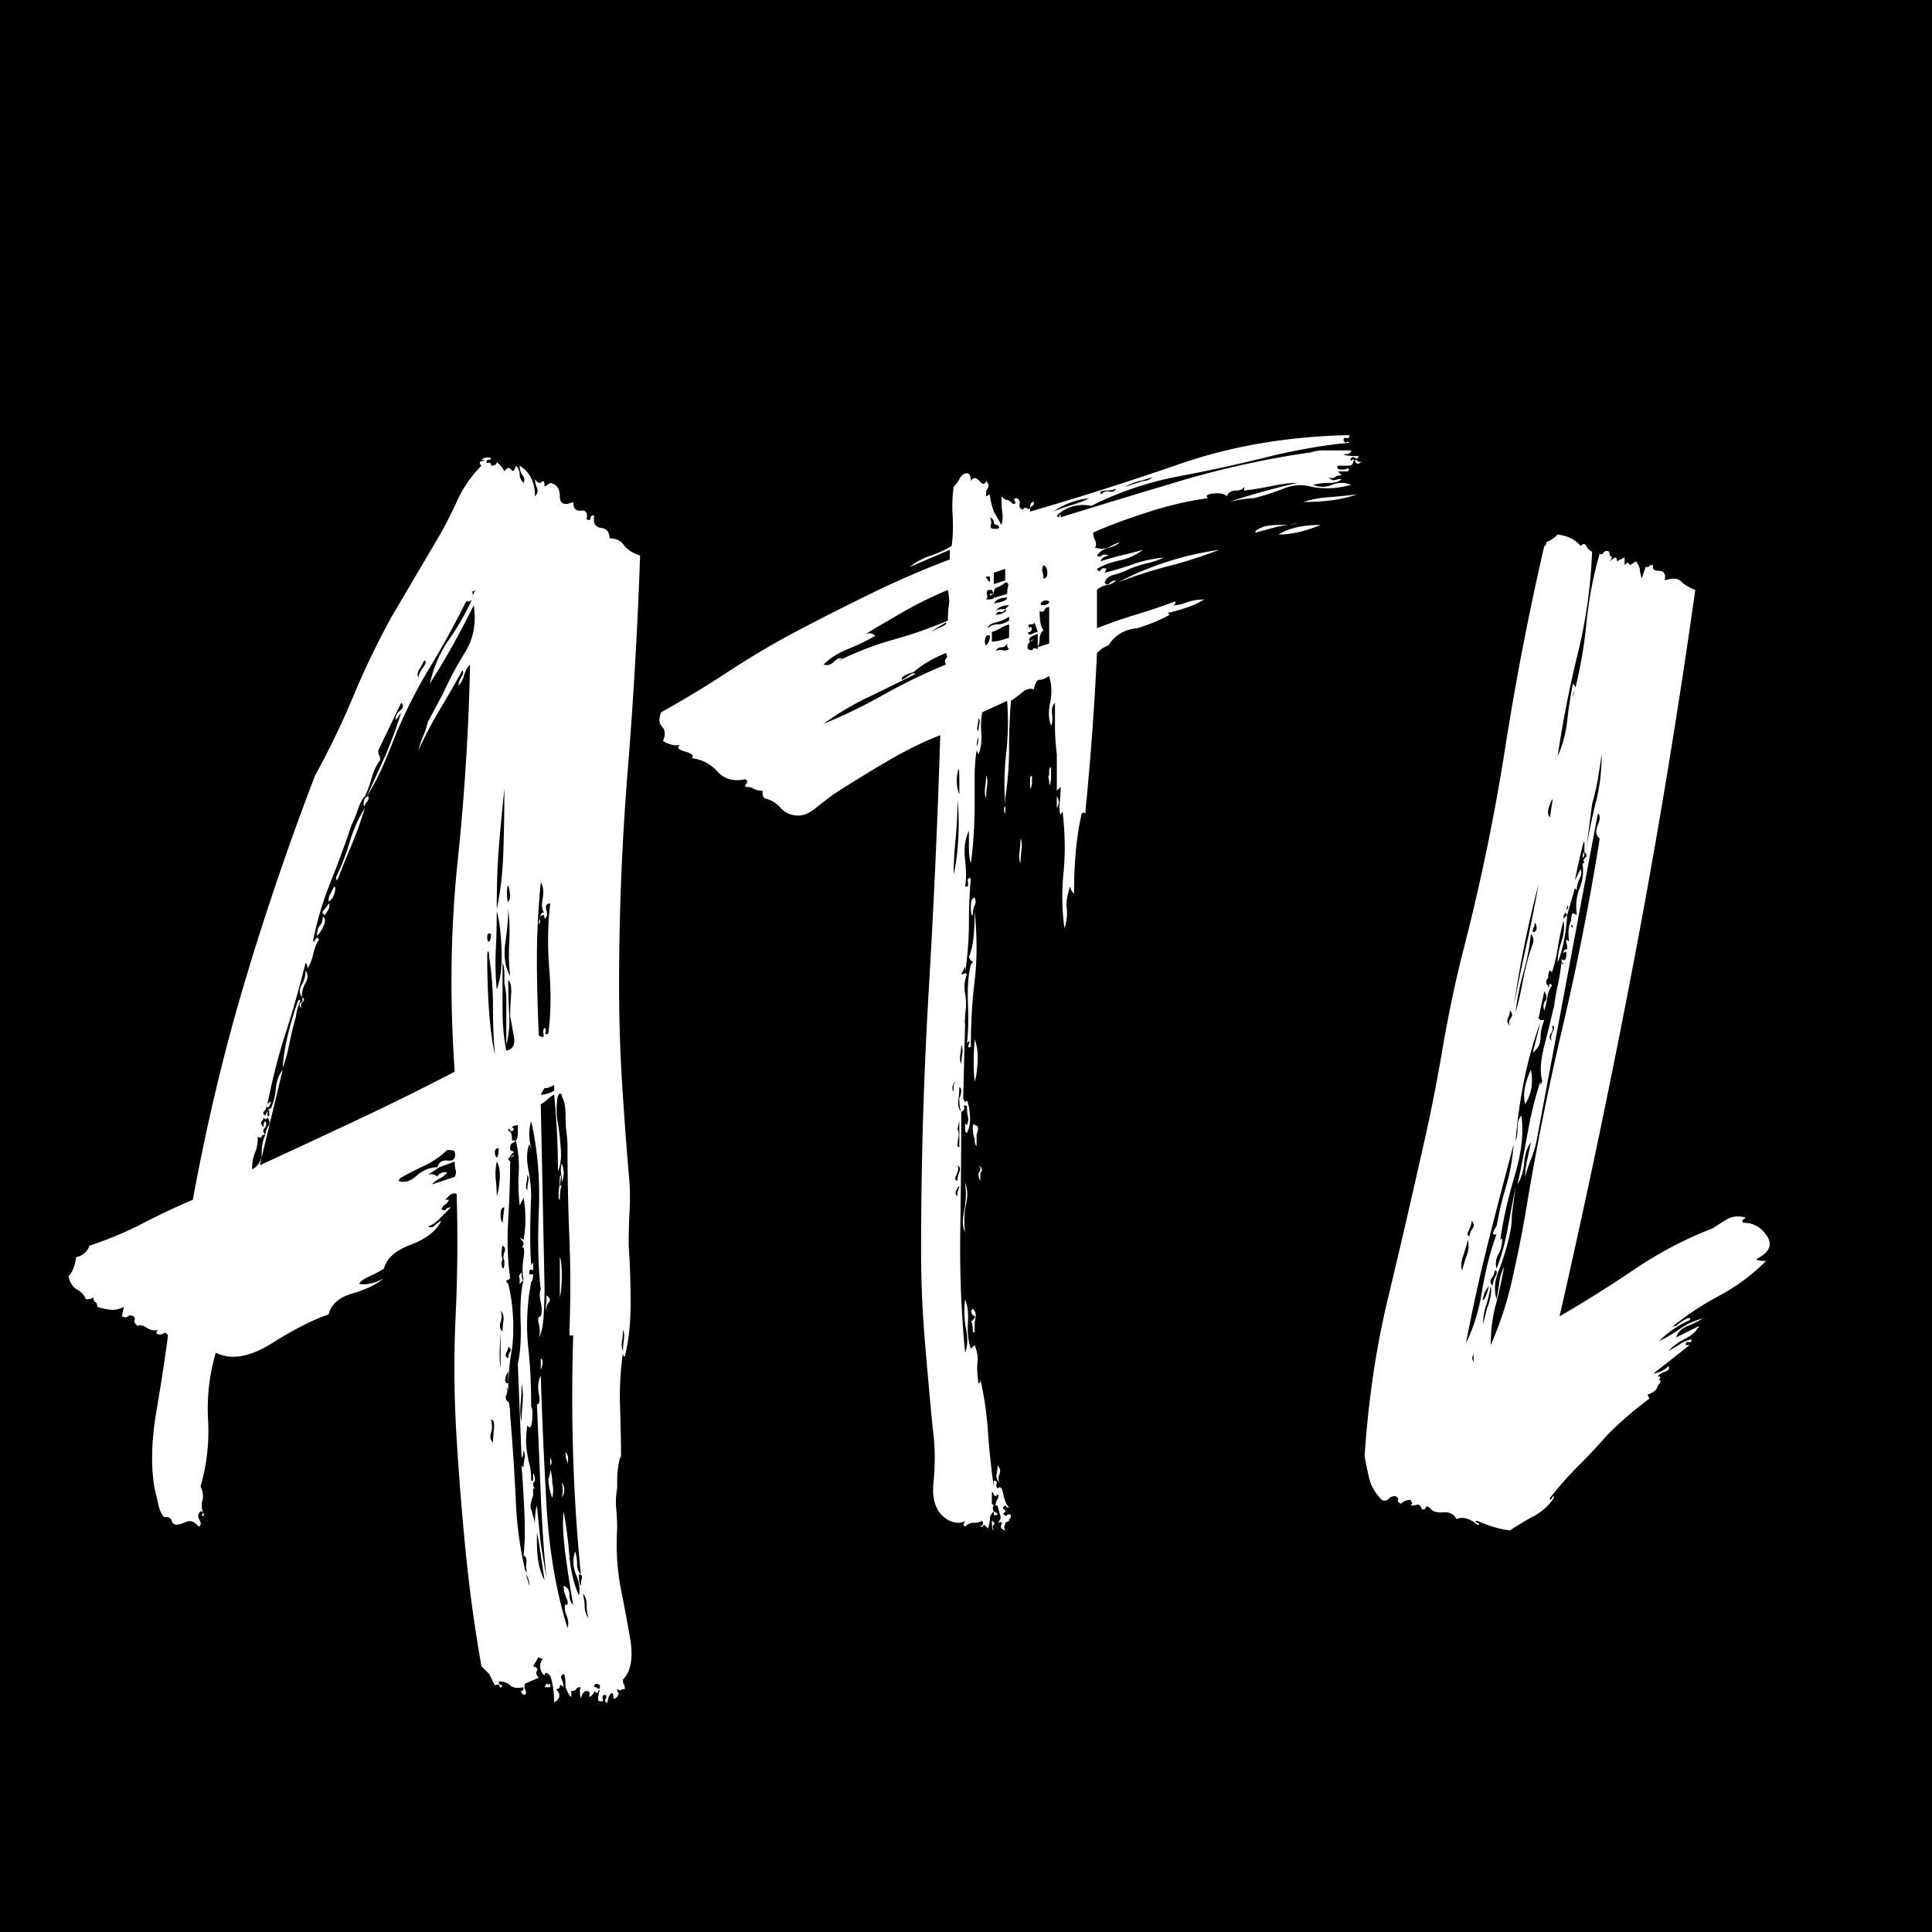
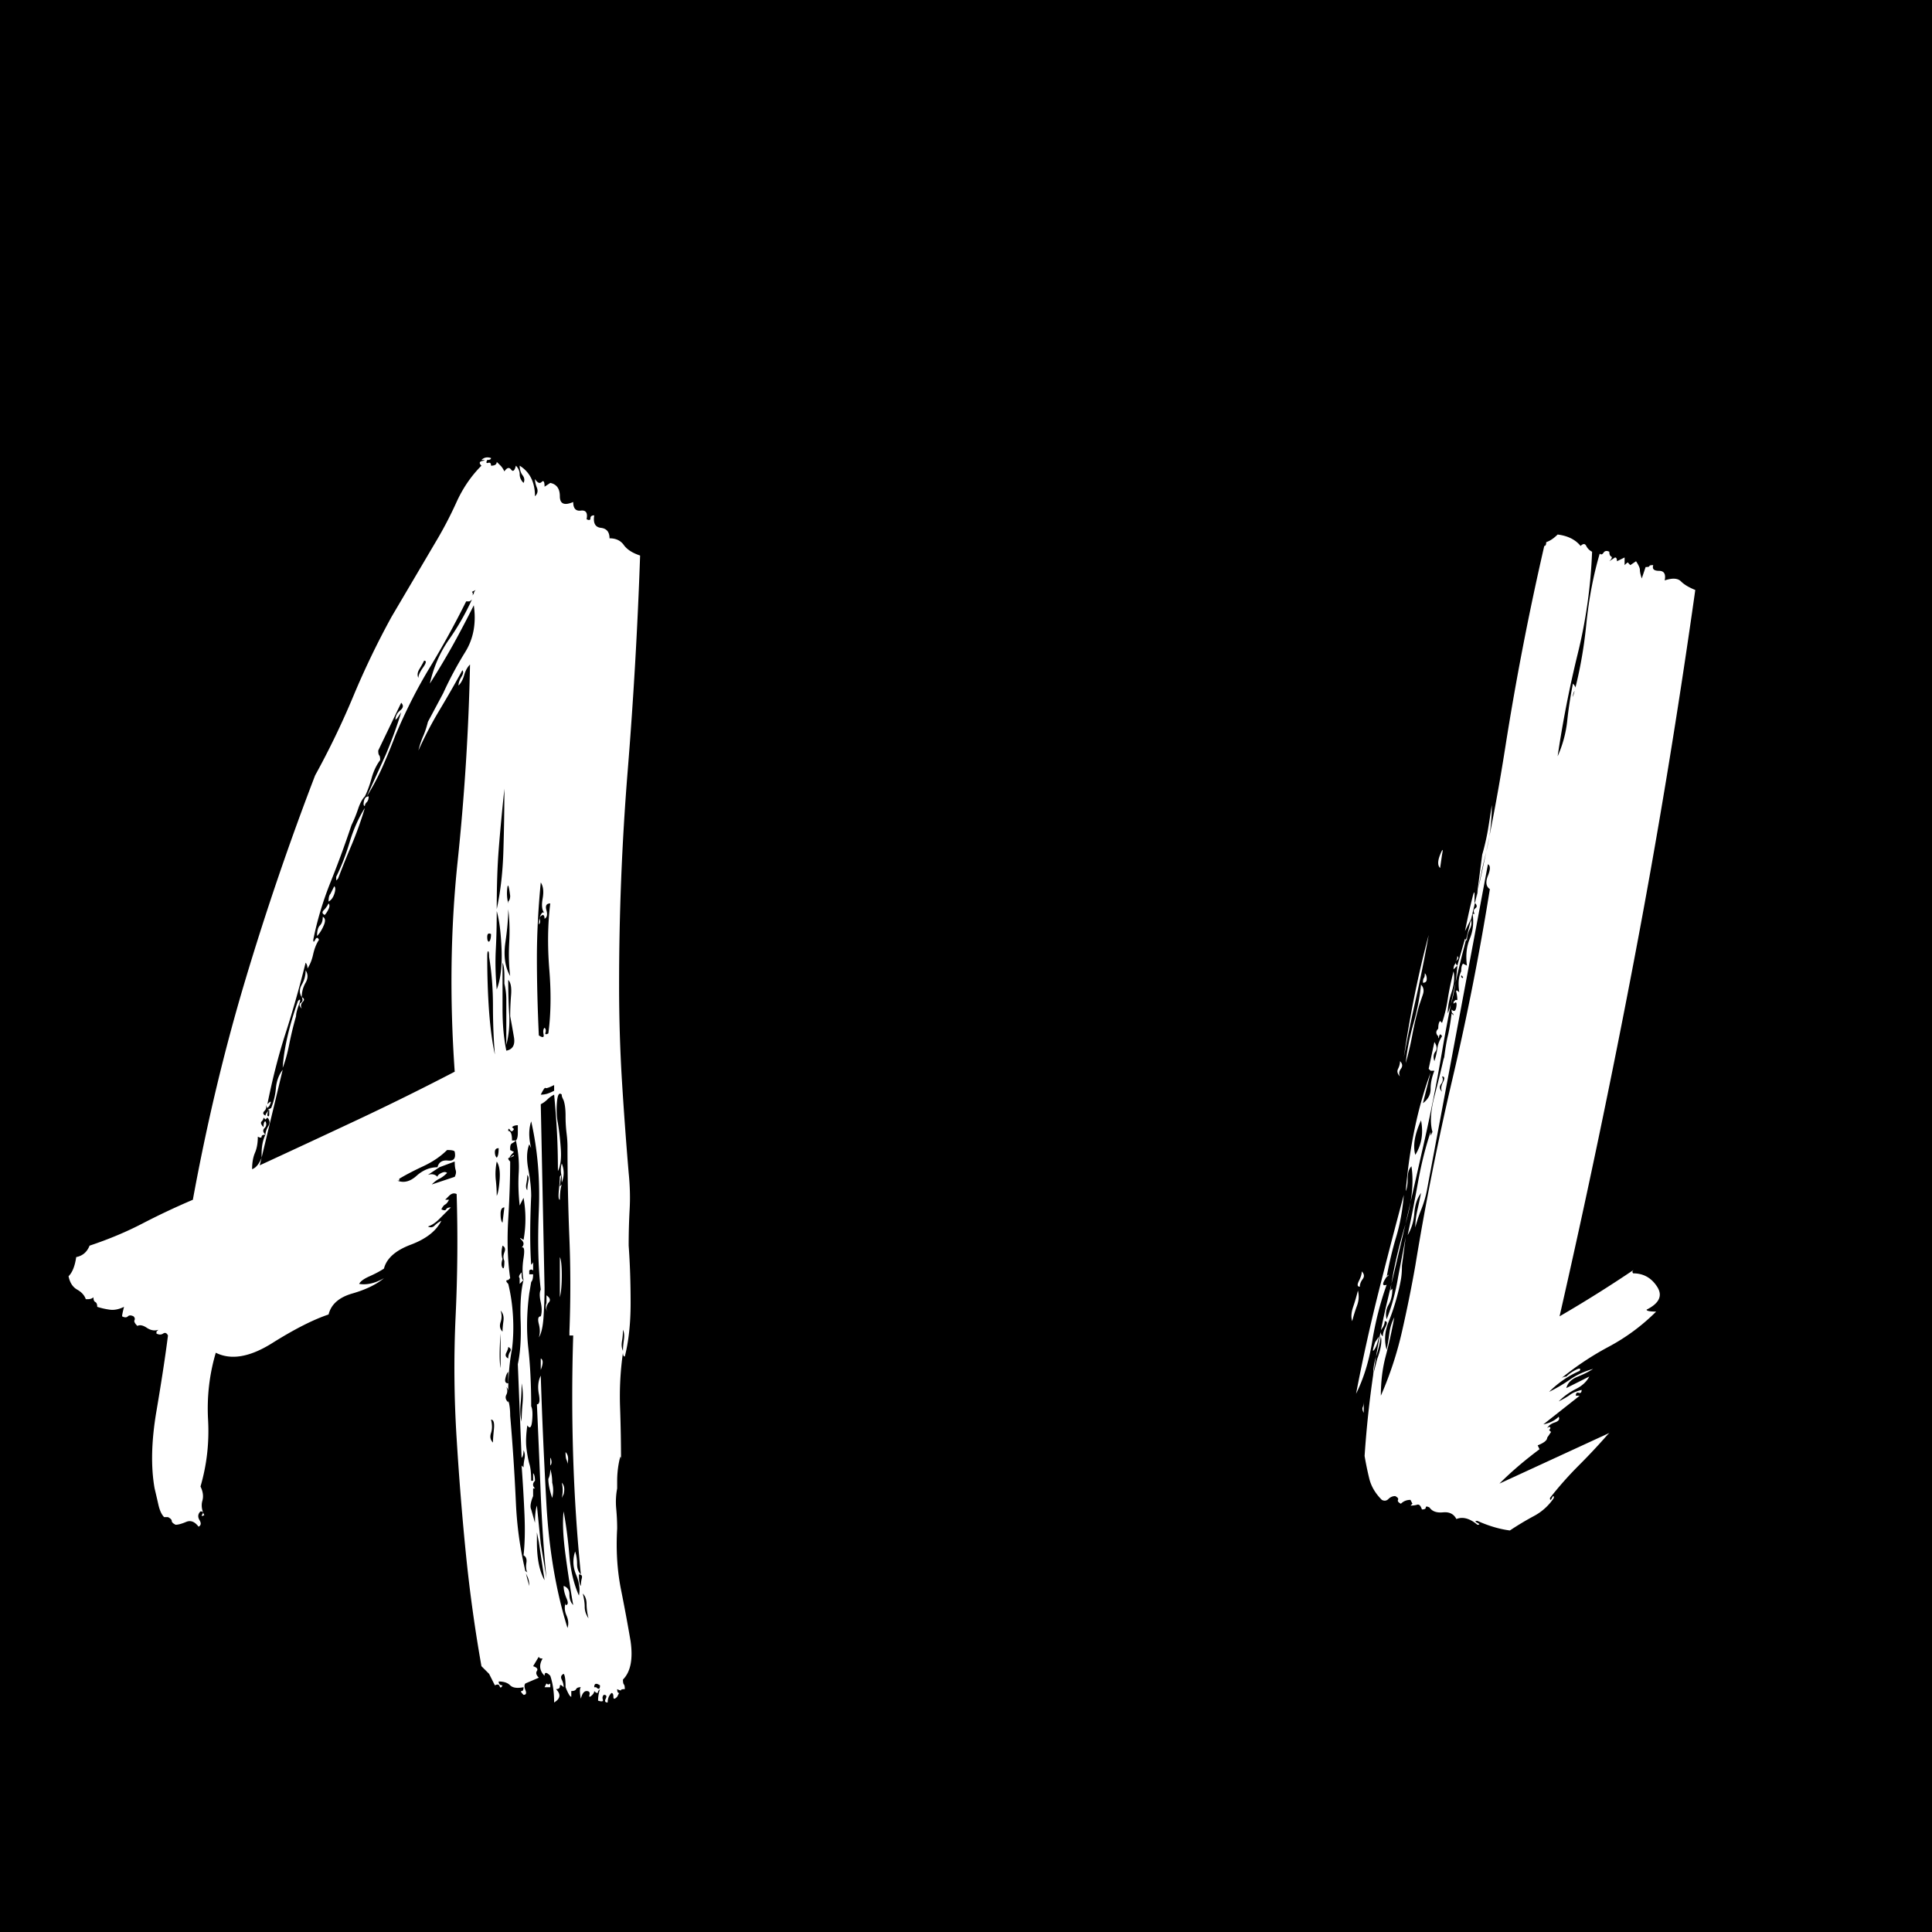
<svg xmlns="http://www.w3.org/2000/svg" data-bbox="-37.5 -37.5 450 450" height="500" viewBox="0 0 375 375" width="500" data-type="color">
  <g>
    <path fill="#ffffff" d="M412.5-37.5v450h-450v-450z" data-color="1" />
    <path fill="#000000" d="M412.5-37.5v450h-450v-450z" data-color="2" />
    <path d="M122.4 318.578q.733 5.202-1.484 7.422-.002.75.172.937.188.186.188.922-.737 0-.735.188 0 .187-.75-.188 0 .75.375.75l-.375.735q-.736.75-.734 0c0-.493-.125-.735-.375-.735q-.736.731-.734 1.844-.75 0-.375-.75c.25-.492.125-.734-.375-.734-.25.25-.313.554-.188.921q.187.562-.922.204 0-1.126.375-2.235l-.375.375q0 .732-.75 0c0 .25-.12.492-.36.735q-.75.75-.562 0c.125-.493-.062-.735-.562-.735-.492 0-.86.492-1.11 1.485-.25-1.243-.25-1.985 0-2.235-.492 0-.796.125-.921.375q-.188.375-.938.375v1.11q-.362-.001-1.11-1.86 0-2.22-.374-2.594-.738.374-.375 1.11c.25.5.375.992.375 1.484q-.737-.738-.735-.187 0 .562-.75.562 1.483 1.481-.359 2.594 0-2.971-.75-5.188-1.112-1.113-1.11 0-1.488-1.487-.374-3.343c-.493 0-.735-.125-.735-.375l-1.11 1.859q1.11.373.735.922-.375.562.375 1.312l-2.593 1.11q-.377.373-.016 1.297.374.92-.36.921c-.5-.492-.624-.734-.374-.734q.374 0 .374-.75-1.861.375-2.609-.375c-.492-.492-1.23-.734-2.219-.734q0 .75.75.75-.375.733-.562.172c-.125-.368-.434-.422-.922-.172l-1.125-2.235-1.484-1.484a294 294 0 0 1-2.97-21.328q-1.111-10.95-1.843-22.828-.752-11.873-.203-23.735.561-11.872.203-23.75-.751-.374-1.484.36l-.75.75h.75q-.375.736-.75.922-.376.187-.735.937.734.363.922 0 .186-.375.922-.375l-2.219 2.219q-1.111 1.126-2.234 1.484c.5.25.93.196 1.297-.172a5 5 0 0 1 1.312-.937c-.992 1.98-2.968 3.527-5.937 4.64q-4.453 1.677-5.203 4.641-1.112.736-2.781 1.484c-1.118.493-1.793.985-2.032 1.485 1.477.25 3.082-.117 4.813-1.11q-2.222 1.846-6.125 2.97-3.892 1.112-4.625 4.077c-2.969.993-6.621 2.844-10.953 5.563q-6.502 4.08-10.938 1.86-1.863 6.298-1.5 12.984.373 6.674-1.469 12.984.734 1.487.36 2.781-.363 1.3.375 2.781c-.492.25-.617.196-.375-.171q.374-.563-.36-.563-.752.736-.203 1.672.562.924-.172 1.297c-.742-.988-1.546-1.297-2.421-.922q-1.3.549-2.032.547-.75-.373-.75-.734-.001-.375-.734-.75h-.75q-.736-.749-1.11-2.407-.376-1.669-.734-3.156c-.75-4.207-.633-9.219.36-15.031q1.483-8.718 2.234-14.656-.375-.75-.938-.375c-.367.25-.796.25-1.296 0v-.375l.375-.36c-.743.242-1.485.117-2.235-.375q-1.112-.75-1.844-.375-.75-.734-.562-1.11.187-.375-.188-.75-.736-.358-1.109.016c-.25.243-.621.235-1.11-.015q0-.357.376-1.844c-.993.492-1.922.672-2.797.547a14 14 0 0 1-2.406-.547q0-.75-.375-.937c-.243-.125-.36-.43-.36-.922q-.375.375-1.125.375h-.36q-.376-1.123-1.671-1.86-1.299-.73-1.672-2.594 1.108-1.106 1.484-3.718 1.857-.357 2.594-2.219 5.562-1.857 10.203-4.266a141 141 0 0 1 9.844-4.64q4.077-22.265 10.188-42.672A555 555 0 0 1 61.166 150.5a158 158 0 0 0 7.422-15.39 161 161 0 0 1 7.422-15.407l8.531-14.469a76 76 0 0 0 4.079-7.797q1.857-4.076 4.828-7.047-.739-.733.187-.921.938-.188-.187-.188.748-.75 1.859-.375-.001.375-.734.375c-.25.492-.196.68.172.563q.561-.187.562.546 1.108.002 1.11-.734.375.361.75.734.373.376.734 1.11.748-1.11 1.297-.36.562.74.937-.75.733.751.734 1.672 0 .924.75 1.672.375-.748-.187-1.484c-.375-.5-.562-1.117-.562-1.86 1.976 1.243 2.968 3.22 2.968 5.938q.75-.732.375-1.656-.375-.938-.375-1.688.748 1.125 1.297.563.563-.562.563.922l1.109-.735q1.858.377 1.86 2.594-.001 2.22 2.593 1.11-.002 1.86 1.484 1.671 1.484-.186 1.11 1.672.75.375.75-.187-.002-.563.734-.563-.362 2.236 1.297 2.422c1.113.125 1.672.805 1.672 2.031q1.856 0 2.781 1.313.936 1.3 3.157 2.03a908 908 0 0 1-2.407 41.75 514 514 0 0 0-1.672 41.735q-.002 9.282.547 18.375.563 9.095 1.313 17.985.375 3.722.187 7.062a126 126 0 0 0-.187 7.047q.375 5.19.375 11.125 0 5.939-1.125 10.39-.362.002-.36-.734-.75 5.19-.562 10.578.187 5.378.187 10.563 0-1.857-.375 0a19 19 0 0 0-.375 3.719v1.484a14 14 0 0 0-.187 3.89q.187 2.052.187 3.891-.363 6.316.75 11.875a347 347 0 0 1 1.86 10.016M51.9 215.062l-.374-.734q.375.736-.188 1.297-.562.549.188.922-.002-.373.734-1.11h-.36l.735-.375q.748-1.857.922-3.89.188-2.045 1.313-3.532l-4.094 17.063v-.734q0-2.232.75-3.72-.002-.73.547-1.655.561-.936-.172-1.672l-.375.375-.375-.375q0 .375-.375.75-.363.361.375 1.109 0-1.125.375-1.125.375.75-.188 1.313-.562.55.188 1.28-.75 0-.75.376 0 .375-.735 0 0 1.862-.562 3.156-.549 1.3-.547 3.156 1.106-.373 1.844-2.234l-.36 1.484a3358 3358 0 0 0 19.094-8.89 522 522 0 0 0 18.75-9.282q-1.487-21.153.547-40.625 2.046-19.481 2.422-38.406-.75.737-1.125 2.031c-.242.868-.61 1.547-1.11 2.047 0-.5.188-1.054.563-1.672q.563-.92.188-1.296a230 230 0 0 1-4.47 7.796 75 75 0 0 0-4.062 7.782q.359-1.482.922-2.782.56-1.294.922-2.78l2.969-5.563a71 71 0 0 1 4.265-7.97q2.422-3.9 1.672-9.093a205 205 0 0 1-3.89 7.422 151 151 0 0 1-4.641 7.781q1.108-4.828 3.703-8.531a48 48 0 0 0 4.469-7.797q-.375.375-.563.375h-.562q-3.33 6.69-7.047 12.813-3.705 6.112-6.672 13.156-1.126 2.97-2.422 5.937a47 47 0 0 1-3.14 5.938l3.703-8.156q1.856-4.454 2.969-8.172l-.75 1.125-.36.36c0-.74.305-1.352.922-1.845.613-.5.676-.992.188-1.484l-4.454 9.266q0 .75.188.937.187.189.187.922c-.742.992-1.296 2.168-1.671 3.531q-.565 2.034-1.297 3.516-.75.75-1.313 2.422a25 25 0 0 1-1.281 3.14 200 200 0 0 1-4.094 11.141q-2.22 5.565-3.328 11.125c0 .5.117.508.36.016q.375-.749.75-.016-.75 1.126-1.126 2.797-.361 1.657-1.109 2.781 0-.75-.36-1.125-1.861 7.424-3.906 13.734-2.033 6.317-3.515 13.735 1.108-1.124.36.36Zm60.47 94.625q.375-1.857-.563-4.078-.924-2.23-.172-4.469.375 1.126.375 2.422-.002 1.3.734 2.031a338 338 0 0 1-1.484-22.625 376 376 0 0 1 0-23.75h-.734v-.75q.358-9.264-.016-18.359a442 442 0 0 1-.36-17.625q0-1.106-.187-2.594a27 27 0 0 1-.187-3.343q0-1.857-.375-2.97-.362-.732-.36-.921v-.187q-.75-.749-.937 1.484-.188 2.22.187 4.078.375 2.22.563 5.016.187 2.783-.563 4.265 0-4.09-.187-7.61a169 169 0 0 0-.547-7.233q-.75.375-1.312.937a5 5 0 0 1-1.282.922l.735 35.61q0 2.596-.188 5.562-.188 2.97-.922 4.094.375-1.123 0-2.61-.375-1.483.375-1.484.36-1.107-.015-2.781c-.243-1.114-.235-1.915.015-2.407q-.75-6.31-.375-15.39.374-9.094-1.484-17.266-.75 2.238 0 5.203l-.375-.75q-.738 1.863-.188 4.828.563 2.971.563 5.188-.375 8.173 0 13.36.375-.36.375-.548v-.187 1.86q-.375-.375-.75 0v.733h.75c0 .743-.125 1.235-.375 1.485l-.375 2.219q-.738 5.578-.188 10.593.563 5.003.563 11.313.375.737.187 2.781-.187 2.035-.937.922-.363 2.595-.188 4.266.188 1.675.563 3.156.375 1.112.375 3.344h.375v-1.485q.358.361.36 1.485c-.493.492-.493.984 0 1.484h-.36v1.484q-.75 1.845-.375 2.594l.734 2.594q0-2.217.375-3.344l.75 7.422 1.11 6.688q-.75-7.421-1.125-16.516c-.243-6.063-.485-11.813-.735-17.25q.75 0 .375-2.031-.375-2.045.375-3.532.357 11.502 1.094 24.86.749 13.36 4.094 24.11.375-1.113-.188-2.407-.562-1.3-.187-2.406v.359q.75.002.187-1.297-.562-1.294-.562-2.406 1.125.376 1.125 1.672-.002 1.3.734 2.031-.736-4.077-1.484-9.64-.738-5.561-.375-8.532c.5 2.719.867 5.563 1.11 8.531.25 2.97.866 5.57 1.859 7.797m-10.75-28.203q0 1.111-.376 1.485l-.734-18.188q.733-3.34.547-8.344-.187-5.015.563-7.984-.375-1.841 0-4.25.374-2.42-.376-2.047.75-.748 0-1.484-.738-.75.376 0a23 23 0 0 0 0-8.172l-.75 1.484q-.364-3.34-.188-6.312.186-2.967-.547-6.297c.25-.25.375-.742.375-1.485v-1.484q-.75 0-1.125.375l.375.36q-.375.752-.75.203-.362-.562-.36.171.734 0 .735 1.86h.75q-.375.361-.75.547-.362.187-.36.937v.36l.735.375q-1.111 1.111-.734 1.109.733-.734.734-.36l-.734.36q-.75 0 0 .75 0 4.829-.375 11.14-.375 6.299.375 11.5l-.375.36q-.75 0 0 .75.733 2.972.922 6.312.187 3.33-.188 6.297a39 39 0 0 0-.547 3.906 47 47 0 0 0-.187 4.266q0-.375-.375-.75.375.75 0 1.5-.375.737.375 1.469v-.375q.375 1.127.375 2.969c.488 5.687.86 11.32 1.11 16.89.25 5.563 1.112 10.946 2.593 16.14q0-1.107-.375-1.858-.738-1.484 0-.735c-.242-.5-.305-1.117-.188-1.86q.187-1.108-.546-1.484c.25-2.226.312-4.828.187-7.796-.125-2.97-.312-6.18-.562-9.641l.374.36q0-.733.188-1.657.188-.936-.187-1.672m3.343-110.203q-.75 7.8-.75 14.656 0 6.862.375 15.031 1.109.739.922-.187-.187-.936.188-1.297.375.361.187.922-.19.563.547.188.75-5.562.188-12.422-.552-6.872.187-12.813-1.113.001-.75 1.297.374 1.299-.36 1.672 0-.733-.374-.734c-.493.242-.672.546-.547.921q.187.564-.188.922c0-.738.117-1.351.36-1.844q.375-.75.75-.374-.74-.749-.375-2.782.374-2.044-.36-3.156m-6.687 31.531v-8.718a13 13 0 0 0-.375-3.157v-1.484q0-1.842-.36-2.594v-.36 9.266q-.002 2.238.172 4.282.188 2.033.563 3.89 1.858-.374 1.484-2.594-.376-2.231-.734-4.093c0-1.239.054-2.598.172-4.078q.186-2.232-.547-2.97 0 3.706.187 6.673a19.2 19.2 0 0 1-.562 5.937m-.375-49.719q-.737 7.049-1.11 11.876c-.25 3.218-.375 7.054-.375 11.5q1.123-5.186 1.297-11.5.188-6.311.188-11.875m-20.406 76.063h-.376q1.857.752 3.72-.922 1.857-1.67 4.077-1.672.373-1.483 2.047-1.297 1.672.189 1.297-1.671-.001-.375-1.484-.375-1.864 1.861-4.64 3.156-2.784 1.299-4.641 2.422Zm17.078-43.406q-.002 5.564.359 10.578.375 5.004 1.125 8.344c-.25-2.97-.375-6.118-.375-9.453q0-5.015-.75-9.47 0-1.108-.187-1.109c-.118 0-.172.371-.172 1.11m1.843-8.906c0 2.718-.062 5.257-.187 7.609q-.176 3.531.187 7.61c.75-1.977 1.063-4.579.938-7.798q-.188-4.827-.938-7.421m-12.609 53.062 4.453-1.484q.375-.748.188-1.297-.188-.56-.188-1.672l-2.969 1.11-2.234 1.484c.75-.25 1.367-.125 1.86.375q-.002-.373.734-.735.75-.374 1.125-.015-.75.75-1.5 1.125-.737.361-1.469 1.109M65.62 170.531l-.36.375v-.734q1.481-2.967 2.594-6.672 1.106-3.716 2.969-6.688a73 73 0 0 1-2.594 7.235 186 186 0 0 0-2.61 6.484m-7.782 23.75q.734-.732.172.75-.549 1.487-.547 2.219-.75 2.595-1.312 5.39-.55 2.785-1.282 4.625.357-5.56 2.97-12.984m40.813-17.812q0 2.611-.563 6.5c-.367 2.593-.054 4.757.938 6.484q-.375-2.952-.188-6.484.188-3.529-.187-6.5m5.562 120.968v1.86c0 3.21.492 5.683 1.485 7.421l-1.11-7.421Zm-7.797-71.984q-.363 1.862-.187 3.531.187 1.659.187 3.14.375-.732.563-3.14.187-2.419-.563-3.531m10.766 62.328q.375 1.487 0 2.969-.75-2.215-.75-3.703.375-.748.375-1.86.375 1.113.375 2.594m.375-76.062v-1.11q-1.486.75-1.672.563-.188-.187-.922 1.297a4 4 0 0 0 1.282-.188q.561-.187 1.312-.562m-48.984-15.954q-.739-.733-.188-1.109c.375-.25.438-.617.188-1.11-.493-.75-.493-1.554 0-2.421q.75-1.295.75-2.781c.488.742.484 1.546-.016 2.421a5.54 5.54 0 0 0-.734 2.782q.75.361.187.922-.562.563-.187 1.296m50.093 56.032V244c.25.5.375 1.68.375 3.531q0 2.782-.375 4.266m-11.125-7.422q-.377 1.111-.015 1.672.375.564.375-1.297-.363-.748 0-1.672.374-.92-.36-1.297-.375 1.487 0 2.594m-34.89-66.422q.75.376.187 1.672-.549 1.299-1.297 2.047-.002-1.482.547-2.032.563-.562.563-1.687m34.515 87.578v-6.687q-.375 4.829 0 6.687M95.682 280q0-.75.188-2.594.186-1.859-.563-1.86.375 1.488 0 2.594c-.25.743-.125 1.36.375 1.86m5.563-11.5q0 1.845-.188 3.89-.187 2.05.188 3.532 0-1.482.187-3.532.188-2.045-.187-3.89m-3.704-10.031q-.002-.733.172-2.032.187-1.296-.547-2.047c.25.743.25 1.485 0 2.235q-.375 1.112.375 1.844m-33.765-83.485c0-.738.117-1.234.36-1.484l.75-1.485q.375.375 0 1.5c-.25.743-.622 1.23-1.11 1.47m45.265 50.844q.734 1.846 0 3.703v.375-1.484q-.375-1.482 0-2.594m4.079 83.484q.374 1.488.374 2.594-.002 1.106.735 2.219-.375-1.487-.375-2.781-.001-1.295-.734-2.032m-15.58-71.985.36-2.969q-.737.001-.735 1.297 0 1.299.375 1.672m-34.515-59.734q-.738-.373-.188-.922.563-.563.938-1.313.358.375-.016 1.125-.361.736-.734 1.11m36-3.72q-.375-2.965-.563-1.484a8 8 0 0 0 .188 2.97v-.376q.375-.359.375-1.11m-16.703-45.64q-.375.751-.938 1.672-.549.924-.172 1.672-.002-.748.922-2.047.92-1.296.188-1.297m26.343 104.64c-.25 0-.312-.616-.187-1.859q.187-1.856.187-2.593.375-.75.188.375-.188 1.111-.188 1.484l.375-.375q-.375 1.112-.375 2.969m-37.843-76.437c-.25 0-.313-.304-.188-.922q.186-.937.922-.937 0 .75-.375 1.125-.362.361-.36.734m50.093 101.672q0 1.112-.187 2.219-.188 1.111.187 1.86-.002-.748.172-2.048.187-1.294-.172-2.03m-22.265 3.328q0 .375-.375 1.125-.375.736.375 1.11c0-.5.117-.93.36-1.297q.373-.563-.36-.938m-1.86-38.578c-.492 0-.734.25-.734.75 0 .492.117.856.36 1.094q.374-.356.374-1.844m1.86 45.64v-2.234q-.375.375-.563 1.313-.187.924.563.922M95.305 181.3q-.736-.375-.734.562-.002.924.359.922.375-.373.375-1.484m11.125 71.609q-.738 1.111 0 1.86-.737-.748-.36-1.86v-1.484q1.11.751.36 1.484m-1.469 10.766q.734.377 0 2.218zm7.782 44.156q0-.748.187-1.484.188-.75-.562-.75c0 1.242.124 1.984.374 2.234m-2.594-23.016v-.36c0-.5-.063-.866-.188-1.108q-.187-.375-.187-1.5.75.751.375 2.234Zm-8.906-37.844c0 .993.124 1.485.374 1.485l-.75.75v-1.11q-.363-.375.376-1.124m1.109-18.921q0 .75-.188 1.672c-.117.617-.054 1.046.188 1.296q0-.731.187-1.656.188-.937-.187-1.312m4.453 99.437h-1.11l.376-.734q.358.375.734 0Zm8.531 0h.375q.75.75.75-.36-1.125-.751-1.125.36m-6.297-39.703q.734.751.36 2.234l-.36.735a6.25 6.25 0 0 0 0-2.969m-57.14-71.234q.358.375.36-.375v-.735c-.243.25-.36.621-.36 1.11m54.906 66.78v1.126c.25-.25.313-.617.188-1.11q-.189-.748-.188-.015m-21.14-50.452h.734l-.375.375zm15.578 51.578v-1.125ZM91.601 115.63l.36-.375c0-.25.124-.492.374-.735l-.734.36q.357.375 0 .75m18.172 177.36-.735-.75Zm0 0" fill="#ffffff" data-color="1" />
-     <path d="M195.112 154.953v2.594q0 .752-.187.015-.188-.75.187-1.125a55.5 55.5 0 0 1 .188-10.203c.375-3.344.437-6.742.187-10.203l-4.828 2.219q-.375 1.862-.187 4.094.186 2.22-.547 4.078l-.375-.75a36.6 36.6 0 0 0-.375 5.203v5.187q0 2.971-.188 5.938a66 66 0 0 1-.547 5.562q-.375-1.107-.375-3.328v-2.969q-1.113 2.221-.75 5.563.374 3.346.016 5.187.733.377.547-.734-.188-1.107.562-.75-.375 4.094-.375 8.734-.001 4.627-.734 9.454v-1.11l-.75 1.484h.375q.373-.375.734 0-.738 1.846-.375 3.704.374 1.863.016 4.078 0 1.861-.375 2.61l.375-1.126-.375 14.844.375.75.36-.375q.375.75.562 2.797.187 2.033-.563 3.515c-.242 0-.359-.25-.359-.75v-1.109l.36.375q.375-1.108.187-1.672-.188-.56-.188-2.047c-.492-.238-.671-.172-.546.203.125.368-.063.672-.563.922q0 10.378-.187 22.813-.188 12.422.937 23.937.733-1.857.172-4.64-.549-2.779-.172-5.75.733 1.845.547 4.64-.188 2.785.562 5l.735-.734q.75 1.846.562 3.328-.187 1.487.188 4.094.359 0 .36-.75c.75 3.219 1.241 6.62 1.484 10.203q.375 5.378 1.125 10.578v-1.11q.733 0 .546.563-.187.549.188.922c.5-.5.867-.129 1.11 1.11q.374 1.862 1.124 2.593h-.375l-.375-.375q-.738.375-.187.75.562.376-.188.735.375.75.75.375c.25-.25.492-.25.735 0q0 .75-.36.75v.359l-.75.375v.375q-.375.376 0 1.11-1.113-.373-.75-1.11.374-.75-.734-.375.75-.733.562-1.297-.187-.56-.562-2.047h-.375q0-.731.375-1.281.375-.563 0-.938-.375.74-.75 0-.362-.75-.36 0v1.86l.376.36q-.375.375 0 1.124 1.482.736 0 .735v-.735q-.75.736-.75 1.485 0 .737-.375 1.843l-.735-.734-.375.375q-.739 0-.187-.188.562-.187.187-.937-.736.375-1.672.375-.925 0-1.656.75l-.375-.375.375-.75q-1.127.75-2.969 0-3.721-1.84-3.172-7.406c.375-3.72.317-7.305-.171-10.766-.5-5.195-1-10.766-1.5-16.703a211 211 0 0 1-.735-17.438c0-17.062.492-33.941 1.485-50.64q1.483-25.043 2.234-49.547-4.828 1.863-10.219 5.016a300 300 0 0 0-10.562 6.5q-1.488 1.112-3.344 2.593-1.845 1.486-3.328 1.485-2.237.002-3.531-1.485-1.3-1.483-3.157-1.86c-.25-.25-.375-.741-.375-1.483q-1.111.002-1.672-.36-.55-.375-1.656-.375v-.375c.488-.5.488-.867 0-1.11q-3.345.738-5.39-1.484-2.035-2.233-5-2.609.732-.731-1.313-1.281-2.034-.563-.922-1.313-1.487.377-3.344-.734.75-1.856-.187-2.781-.92-.936-.172-2.797a206 206 0 0 0 13.156-7.969 164 164 0 0 1 13.563-7.984 503 503 0 0 1 14.281-7.22q7.231-3.527 15.031-6.5v-1.858l-7.797 3.343a13.1 13.1 0 0 1 4.079-2.218 20 20 0 0 0 4.078-1.875 30 30 0 0 0 .187-5.75 30 30 0 0 1 .188-5.75c.5-.489.867-.977 1.109-1.47q.375-.75 1.125-1.124h.36q.75.001.75 1.484.73-1.107 1.656 0 .937 1.113 1.312 0 .734.75.36 1.313c-.243.367-.36.672-.36.922v.734l.735-.375q0 1.112.75 3.344l1.484 2.593q.358-1.106.172-2.406-.174-1.294-.172-3.156.734.736 1.11.734c.25 0 .616.25 1.109.75q.75.002.375-.547-.375-.562.375-.562.733.361.547 1.11-.188.735.562 1.109.734-.734 1.11 0l.374-.375v.75c9.395-2.72 19.102-5.805 29.125-9.266q15.031-5.203 32.844-5.578 0 .75-.562.562-.563-.186-.563.547l.375.375q.375-.375.75 0-4.094.375-8.172 1.125c-2.718.492-5.07.98-7.047 1.469a300 300 0 0 1-17.812 3.906 64.7 64.7 0 0 0-17.063 5.75q-3.72-.748-6.687 1.844.375.752.562.016.188-.75.188.359a2179 2179 0 0 1 23.187-7.047 177 177 0 0 1 25.422-5.562 6.9 6.9 0 0 1 2.219-.375h5.563q-.002.75-1.485.75.374.361 2.969.359c-.242.5-.484.625-.734.375q-.375-.375-.75 0-.364.75.187.375.563-.375.188.375-.002.736-1.11.734h-1.86q-.377.75.735.75 1.125 0 1.125-.375c.488.493.363.735-.375.735h-1.484l.75.75q-.75 0-1.313.375-.549.363-1.297 0 .748.736 1.297.547a4.2 4.2 0 0 1 1.313-.188q-.751.75-2.422.75-1.675 0-3.156.375 1.856.738 3.718 0 1.858-.75 3.704 0-4.08 1.111-7.782.36-2.613-.734-5.39.375a45.5 45.5 0 0 1-5.75 1.859q-.738 0-2.032.187c-.867.118-1.793.297-2.78.547a136 136 0 0 1 6.671-2.031 124 124 0 0 1 6.672-1.672q-2.221 0-4.813.563-2.596.549-5.562.922v-.75q-.376.75-1.672.75-1.299 0-1.672 1.109-.75-.733-2.61-.547-1.845.174-1.109.922-5.565.737-11.875 2.781-6.298 2.034-10.375 3.89-.002.75.36 1.5.375.738 0 1.47 1.856.377 2.781-.172a10.4 10.4 0 0 1 2.047-.938q-.737.736-2.219 1.11c-.992.25-1.734.746-2.234 1.484.25.25.554.25.922 0q.562-.375 1.312 0c-.992.25-1.484.621-1.484 1.11q2.214-.734 3.89-1.11a81 81 0 0 0 4.266-1.11c-1.242.993-2.727 1.672-4.453 2.047q-2.595.55-4.453 1.657c.25.5.492.57.734.203q.375-.562 1.125-.203l-.375.75a61 61 0 0 0 5.563-1.672q2.59-.922 5.937-1.297-1.487.736-3.156 1.11-1.676.375-3.516 1.109-1.487.75-2.968 1.125c-.993.242-1.61.734-1.86 1.484q.373.738.922.188.563-.563 1.313-.563-.752.736-1.86.922-1.112.187-1.86.937v7.422a90 90 0 0 1 7.423-2.593q3.701-1.123 7.797-2.61v.375l-.375.375q1.106 0 2.593-.562 1.482-.563 3.344-.563-2.237 1.486-7.047 2.61l.36.359q-2.596 1.486-6.297 2.61-3.721.362-5.563 3.327-1.126.376-2.234 1.485a584 584 0 0 1-2.219 30.437v.735q-.375-.375-.75 0-1.486 6.314-1.484 15.578c-.493-.489-.735-.985-.735-1.485-.5 1.493-.75 2.73-.75 3.72q.375 2.22-.375 4.452c-.492-3.469-.554-7.054-.187-10.765q.561-5.56-.172-11.875-.375.375-.375.75-.375-1.107-.188-2.594a24 24 0 0 0 .188-2.969l-.75.734v-7.046q-.362-2.966-.36-5.375v-4.641q-.75.737-.562 2.219.188 1.486-.187 2.234-.739-1.858-.188-4.453a10.5 10.5 0 0 0-.187-5.203c-.743.5-1.36.75-1.86.75q-.737.002-1.11 1.844-1.111-.358-2.218.562a26 26 0 0 1-2.234 1.672c-.243 2.969-.36 6.063-.36 9.281q0 4.815-.75 9.64m-11.125-34.5q0-1.856.188-2.969.187-1.124-.188-2.969a74 74 0 0 0-8.36 4.079 369 369 0 0 0-7.593 4.453q1.107-.375 1.844.375a42 42 0 0 1-5.375 2.593c-1.856.743-3.402 1.73-4.64 2.97q1.106.362 2.03-.563.939-.92 1.688-.563-.375 0-.75.375a59 59 0 0 1 10.578-4.078 83.5 83.5 0 0 0 10.578-3.703m-.375 8.531c-.25-.5-.25-.867 0-1.11q.375-.375 0-1.124-3.704 1.487-6.312 3.719-2.594.736-2.219 1.484.732-.373 1.469-.922.75-.561 1.125-.203-4.453 2.237-9.094 4.469-4.64 2.22-8.719 5.187 5.56-2.233 11.5-5.562a111 111 0 0 1 12.25-5.938m4.078 73.469q.375-2.967.188-7.61-.188-4.638.562-7.609.733-.733 0-.734l-.375-.75q.748-1.858.922-4.078a58 58 0 0 0 .188-4.828q.75 7.423 0 13.546-.737 6.13-.735 12.797-.75.377-.375-.547.375-.937-.375-.187m15.954-77.547v-7.062c-.493 0-.797.187-.922.562q-.189.563-.922.188c0 1.98.242 3.214.734 3.703-.492.5-.734 1.062-.734 1.687q0 .925-.375 1.656v-2.593q-2.237.736-1.485 1.484-.75.736-.375 1.484.748.375.922 0 .188-.375.938 0v-.375Zm33.03-18.187a89 89 0 0 1-9.843 3.156 91 91 0 0 0-9.828 3.156 61 61 0 0 1 19.672-6.312m-40.812 17.062v-2.594q-1.125.375-1.687.75-.55.361-1.656.735v1.859a6 6 0 0 0 1.468-.187q.75-.188 1.875-.563m-.375-8.531q0-.732.188-1.469.187-.75-.563-.75c-.492.492-.984.797-1.484.922-.492.125-.734.558-.734 1.297l-.75.375v-.375h.75l-.375-.735h-.75c-.243.243-.305.547-.188.922q.186.564-.172.922c.988 0 1.485-.117 1.485-.36q.356 0 2.593-.75m60.844-13.36c-2.969 1.243-5.687 1.86-8.156 1.86q2.964-1.86 8.156-1.86m-70.484 53.438q0 3.705-.375 7.61c-.25 2.593-.375 4.882-.375 6.859.5-2.227.804-4.703.922-7.422q.186-4.078-.172-7.047m9.265-42.672v-2.234l-2.218.75v2.218q-.001.002 2.218-.734m68.282-16.703q-4.098 1.486-10.391 1.484 2.215-.733 4.812-.922 2.608-.187 5.579-.562m-74.22 113.922q-.362-3.342 0-7.797v-.375q.75 1.863.563 4.64-.187 2.783-.562 3.532m56.032-107.61q1.107-.375 3.344-.375 2.215 0 3.328-.375l-4.078.75-4.078 1.11c-.25-.25.242-.617 1.484-1.11m-45.266 20.407h-.375q-.002.75.735.375.75-.375 1.125-.375l-.75-2.22c.25.493.062.735-.563.735q-.924 0-.172.75v-.375l.375.375q0 .361-.375.735m4.454-23.375A42 42 0 0 1 208.097 98q1.856-.56 3.343-1.297c-2.468.242-4.82 1.105-7.046 2.594m-15.22 119.109q1.108.002.376 1.844v2.234q-.375-.373-.375-1.484-.362-.75-.36-2.594.36-.375.36 0m4.079-99.078c.5 0 .992-.117 1.484-.36q.75-.375.375-.75 0 .002.75-.734-1.862 0-2.61 1.11.373-.375 1.485-.375h.375q-.375.75-.937.562-.549-.186-.922.547m-7.047 34.89v-2.609q0-3.702-.375-1.469-.363 2.22.375 4.079m9.656-33.765v-.75q-1.125.75-2.61 1.125-1.485.361-1.483 1.11c.5-.5 1.117-.75 1.859-.75q1.108.002 2.234-.735m-6.687 136.531v1.485q0 .375-.36 0 0-1.842-.375-1.844 1.11-1.125.735-1.125-1.112-.734-.36-1.485.734.75.547 1.688-.187.925-.187 1.281m-.36-79.39q-.375.362-.375-1.485-.002-1.859.735-1.86c.25.493.25.985 0 1.485q-.362.736-.36 1.86m13.72-67.907q-.375.736-.188 1.297.187.564.187 1.297c.5 0 .75-.367.75-1.11q0-1.108-.75-1.484m-9.282 16.703q.748-.375 1.297-.187.562.187 1.312-.188-.375-.375-.375-.75v-.359q-.375.736-1.125.734-.737 0-1.11.75m-7.047 96.094v-5q0 .175-.36 1.656.36.751.173 1.672a9 9 0 0 0-.172 1.672q.358.375.359 0m1.125 7.047q.733 1.862.172 4.281-.549 2.41-.172 5.375-.752-1.482-.203-4.078.561-2.608.203-5.578m6.297-127.64q-.736.002-.734-.547 0-.563-.75-.938.375.75.187 1.5-.187.736.563.734h.359q1.125 0 .375-.75m10.016 47.5q.375-.75.375-.376v1.485q0 1.111-.188 1.672-.187.562-.187-.563c-.243-1.226-.305-1.594-.188-1.094q.188.74.188-1.125m-12.235-24.126q.734-.731.735-1.843c-.493-.25-.797-.063-.922.562q-.188.925.187 1.281m6.672 42.297q0-1.106.188-2.594.187-1.481-.188-2.218 0 1.112-.187 2.594-.188 1.487.187 2.218M195.487 116q-1.862 0-2.593 1.11c1.726-.25 2.593-.618 2.593-1.11m-4.078 38.953q-.002-1.107.172-2.406.186-1.297-.172-2.047 0 .751-.187 2.234-.188 1.487.187 2.219m40.813-64.563 4.078-.734q-1.862.361-3.906.734-2.034.376-3.516 1.11 1.856-1.11 3.344-1.11m-30.063 27.094q1.484 0 1.485-.75c-.493-.25-.922-.25-1.297 0q-.552.375-.188.75m-8.531 166.969q.75.736.375 1.672-.375.925 0 1.656-.75-.732-.563-1.656.188-.936.188-1.672m-7.047-77.922c0-.5.063-1.117.188-1.86q.187-1.108-.188-1.859 0 .75-.187 1.86-.188 1.111.187 1.859m-.375 6.672q.75-1.842 0-2.219 0 1.113-.187 2.594-.177 1.486.562 2.234c-.25-.5-.375-1.367-.375-2.61m34.875-119.844q-2.22.75-2.594 1.11l3.344-1.11q1.109.002 1.86-.734c-1.493.492-2.36.734-2.61.734m-40.437 29.313 1.484-.735q1.858-.75 1.484-1.125l-1.86 1.125Zm36-27.828q-.751.375-2.047.375c-.868 0-1.172.246-.922.734q.731-.733 1.656-.547.938.188 1.313-.562m-16.704 59v-2.97l.375-.374v1.11q0 1.125-.375 1.483Zm-9.656 73.828v1.484q-.362-.358-.36-1.484.733-.734 0-1.485 1.11.75.36 1.485m-4.437 1.484c0-.488.117-1.04.359-1.656q.374-.938-.36-1.313.36.75-.202 1.86c-.368.742-.297 1.109.203 1.109m4.078-87.187c0-.5.054-.993.172-1.485.125-.5.066-.867-.172-1.11 0 .493-.063.985-.188 1.485q-.187.736.188 1.11m2.219-30.063h-.735c0 .25.242.625.735 1.125Zm-6.297 120.219v-.735q.733-1.858-.016-.734-.736 1.112.016 1.469m14.828-134.688q0 .75-.36.75l-.375.36q-.002-1.11.735-1.11m-8.156 197.766q.733.375.359.75-.361.376.016 1.11-.375.002-.375-1.86m71.234-205.188c-.492 0-.734-.242-.734-.734q.373 0 .734.375h.75q-.375 0-.75.36M185.097 210.61l.375-.734q-.75.736-.563 1.672.188.925.188-.938m4.453-65.297v-.375c.25-.5.375-1.117.375-1.86q-.375.752-.375 2.235m15.578 11.5v-2.234q.75 1.126 0 2.234m-5.188-32.281.375-.375h.36Zm0 0" fill="#ffffff" data-color="1" />
-     <path d="m312.367 278.14-.375.375q-2.596 2.971-5.562 5.938a70 70 0 0 0-5.579 6.297c0 .5.125.508.375.015q.375-.75.375-.015a10.6 10.6 0 0 1-3.906 3.531 57 57 0 0 0-4.625 2.781c-1.98-.25-4.086-.867-6.312-1.86q-.74 0 0 .376.75.375 0 .375-2.22-1.859-4.078-1.11-.751-1.483-2.61-1.296-1.844.175-2.594-.938c-.492-.25-.734-.25-.734 0q0 .375-.75.375-.361-1.108-.922-.922-.563.174-1.297.172l.375-.36-.375-.75q-1.112 0-1.86.75-.737-.375-.562-.75c.125-.25-.058-.491-.546-.734q-.75 0-1.313.563-.55.549-1.281.172-1.861-1.858-2.422-4.078a61 61 0 0 1-.922-4.454q1.108-16.323 4.453-30.234a1976 1976 0 0 0 6.672-28.766 338 338 0 0 0 3.906-19.468q1.67-9.845 3.89-18.75a415 415 0 0 0 8.345-40.063 566 566 0 0 1 7.609-39.344q.375.002.375-.734 1.106-.373 2.219-1.484 2.964.377 4.453 2.219c.5-.489.867-.485 1.11.015q.375.736 1.124 1.11a98 98 0 0 1-2.797 19.843 216 216 0 0 0-3.89 19.86 22.8 22.8 0 0 0 1.86-6.86c.25-2.351.616-4.77 1.108-7.25q.75.75.376 1.313-.375.55-.375 1.281 1.856-6.669 2.593-14.094c.5-4.945 1.367-9.523 2.61-13.734.25.25.492.195.734-.172q.375-.562 1.125-.187c0 .492.117.796.36.921q.374.189-.36.922l1.11-.734q.375.001.374.734l1.485-.734v1.484q.733-.75.734-.375l.375.375 1.11-.75q.75 1.125.75 1.688c0 .367.117.918.359 1.656l.75-2.219q.733 0 .734-.187 0-.188.75-.188c-.25.742.117 1.11 1.11 1.11q1.483 0 1.109 1.859 2.232-.75 3.156.188c.614.617 1.54 1.171 2.781 1.671-3.46 24.493-7.417 48.422-11.874 71.797a1941 1941 0 0 1-14.47 69.188 251 251 0 0 0 14.47-9.078q7.418-5.015 15.218-7.985 1.107-.731 2.594-1.656 1.481-.937 3.344-.562.733 0 .172.375c-.368.242-.422.484-.172.734q2.964.002 4.64 2.594 1.67 2.595-2.046 4.453-.002.375 1.859.375a39 39 0 0 1-9.281 6.86 57 57 0 0 0-9.641 6.5q.733-.75 1.484-.75.732-.735 1.844-1.298 1.125-.562.75.188a19.6 19.6 0 0 0-5.937 4.078 31 31 0 0 0 4.078-2.406q1.857-1.296 4.453-2.047-1.112.75-2.969 1.5-1.844.737-2.219 2.219l4.454-2.235q-.751 1.486-2.61 2.422a12.8 12.8 0 0 0-3.328 2.406q1.481-.748 2.219-1.297.748-.562 2.234-.937 0 .75-.562.562t-.563.563h.75l-7.047 5.562q1.857-.373 2.969-1.484.375.736-.75 1.11c-.742.25-1.234.62-1.484 1.109q.375-.359.562-.172.188.174-.187.547l.375.375-.75 1.11c0 .5-.618.995-1.844 1.483l.36.75q-4.454 3.332-7.782 6.672m-6.687-107.234 1.109-2.219q.375.736-.188 1.86c-.367.742-.546 1.48-.546 2.218l-.375-.375-1.485 5.204q-.376 5.563-1.86 9.265-.001-1.84.735-4.062.75-2.232.39-4.094-.75 2.97-1.124 5.39a27 27 0 0 1-1.11 4.626l-.375-.375c-.242.25-.359.746-.359 1.484q-.75.751 0 1.484-.002.752.172.016.187-.749.562-.016a5.8 5.8 0 0 0-.921 2.422 13.5 13.5 0 0 1-.563 2.406q-.375-1.106.188-1.843.562-.75-.188-1.875l-1.11 5.203.376.375h.734c-.492 1.23-.734 2.402-.734 3.515q0 1.675-1.485 2.782l1.485-5.938q-3.72 10.032-4.828 23.016.375-.75.375-2.406-.002-1.672.734-2.422c.5 3.218.066 7.117-1.297 11.687q-2.032 6.86-2.781 12.438l.375-.375q0 1.862-.75 3.156-.737 1.3-.36 2.781c.989-2.476 1.727-5.203 2.22-8.172l1.483-7.781-.734 5.563q0 1.487-.187 2.593a33 33 0 0 1-.563 2.594 43.5 43.5 0 0 1-1.86 5.766q-1.11 2.784-.359 5.375.359-1.857.547-3.344.188-1.481.938-2.969-.75 4.08-1.688 7.61c-.617 2.343-.922 4.882-.922 7.609a69.4 69.4 0 0 0 4.094-12.422 262 262 0 0 0 2.594-12.812 538 538 0 0 1 7.234-36.36 523 523 0 0 0 7.235-36.734q-1.114-.75-.375-2.594.75-1.858 0-2.234l-11.875 63.453a21 21 0 0 1-1.125 3.703q-.738 1.862-1.094 3.344c0-.989.117-2.04.36-3.157q.375-1.669.75-3.53-1.112 1.486-1.298 3.905-.188 2.409-1.296 4.266a318 318 0 0 0 2.03-10.39c.626-3.458 1.43-6.672 2.423-9.641v.734l.359-.734q-.738-2.609.375-6.875 1.108-4.266 1.86-7.61v.375c.25-1.976.492-3.46.734-4.453q.375-1.482.75-4.453.732.75.375.75 0-.75-.188-.75-.187.002-.187-.734.733.738.922-.563.186-1.296-.547-.547v-.375l.36-.375h.374a6 6 0 0 0-.187-1.468q-.188-.749.562-.016-.375-2.59.375-4.078c0-.738.117-1.234.36-1.484l.75.375q-.376-2.967.546-5.188.938-2.231.563-4.844h.375q-.377-.733.172-1.11c.375-.25.316-.616-.172-1.108v-1.485q0-1.107-.375.375-.375 1.487-.75 3.156a220 220 0 0 0-.734 3.516m-21.141 89.797c1.476-2.969 2.523-6.367 3.14-10.203.626-3.832 1.555-7.485 2.797-10.953q-1.126.377-.39-.922.75-1.297.75-.922l-.36.36a70 70 0 0 1 1.844-7.782c.75-2.477 1.242-5.203 1.485-8.172a1200 1200 0 0 0-5.016 19.297 350 350 0 0 0-4.25 19.297m14.094-89.047q-2.97 11.126-4.828 23.734c.75-3.957 1.554-7.851 2.421-11.687a264 264 0 0 0 2.407-12.047m10.39-15.594-1.11 8.531a110 110 0 0 1 1.845-8.89q1.125-4.454 1.125-9.281-.375 2.596-.75 4.828a46 46 0 0 1-1.11 4.812m-12.984 58.266c-.5-1.738-.133-3.969 1.11-6.688q.73 3.721-1.11 6.688m.734-28.953.75-2.219q.358-1.109-.375-1.86-.376 3.72-1.484 7.61a43.6 43.6 0 0 0-1.484 7.61q.749-2.609 1.296-5.563a65 65 0 0 1 1.297-5.578m-11.875 55.297a39 39 0 0 1-.922 3.156q-.562 1.657-.187 2.781a29 29 0 0 1 .922-2.969q.562-1.481.187-2.968m4.453 8.906c-.242 1.48-.546 2.777-.921 3.89a11 11 0 0 0-.563 3.516l.75-2.969q1.108-2.966.734-4.437m11.5-90.922.375-2.594q.375-1.84-.375.016-.738 1.846 0 2.578m-11.125 90.922c0-.5.18-1.117.547-1.86q.562-1.108-.172-1.109 0 .736-.562 1.484c-.367.493-.305.985.187 1.485m-4.078-12.625q0 .75-.562 1.86-.55 1.11.187 1.109-.002-.732.547-1.47.562-.75-.172-1.5m7.422-40.813c0 .493-.125.985-.375 1.485q-.375.736.375 1.484-.377-.748.172-1.484c.375-.5.316-.992-.172-1.485m-4.078 53.438-.75 1.11q-.738 2.221-.187 1.484.562-.75.937-2.594m8.531-68.656q.734.002.735-.735c0-.5-.125-.867-.375-1.11q0 .738-.188.923-.174.188-.172.922m3.703 21.156c-.25-.5-.187-1.117.188-1.86q.562-1.108-.188-1.109.375.736-.187 1.484c-.367.493-.305.985.187 1.485m-15.203 62.328v-2.219q0 .736-.187 1.11-.188.375.187 1.109m17.797-87.562v.375q-.362.375-.36 1.109l.735-.734q-.375-.375-.375-.75m0 0 .375-.375q.375-.36 0-.735 0 .736-.375 1.11m1.125 2.593v.375q.358.375.36 0Zm2.219-12.984c.25 0 .375-.367.375-1.11q-.375.377-.375 1.11m-6.313 21.89v-.734Zm2.97-4.812v.734Zm0 0" fill="#ffffff" data-color="1" />
+     <path d="m312.367 278.14-.375.375q-2.596 2.971-5.562 5.938a70 70 0 0 0-5.579 6.297c0 .5.125.508.375.015q.375-.75.375-.015a10.6 10.6 0 0 1-3.906 3.531 57 57 0 0 0-4.625 2.781c-1.98-.25-4.086-.867-6.312-1.86q-.74 0 0 .376.75.375 0 .375-2.22-1.859-4.078-1.11-.751-1.483-2.61-1.296-1.844.175-2.594-.938c-.492-.25-.734-.25-.734 0q0 .375-.75.375-.361-1.108-.922-.922-.563.174-1.297.172l.375-.36-.375-.75q-1.112 0-1.86.75-.737-.375-.562-.75c.125-.25-.058-.491-.546-.734q-.75 0-1.313.563-.55.549-1.281.172-1.861-1.858-2.422-4.078a61 61 0 0 1-.922-4.454q1.108-16.323 4.453-30.234a1976 1976 0 0 0 6.672-28.766 338 338 0 0 0 3.906-19.468q1.67-9.845 3.89-18.75a415 415 0 0 0 8.345-40.063 566 566 0 0 1 7.609-39.344q.375.002.375-.734 1.106-.373 2.219-1.484 2.964.377 4.453 2.219c.5-.489.867-.485 1.11.015q.375.736 1.124 1.11a98 98 0 0 1-2.797 19.843 216 216 0 0 0-3.89 19.86 22.8 22.8 0 0 0 1.86-6.86c.25-2.351.616-4.77 1.108-7.25q.75.75.376 1.313-.375.55-.375 1.281 1.856-6.669 2.593-14.094c.5-4.945 1.367-9.523 2.61-13.734.25.25.492.195.734-.172q.375-.562 1.125-.187c0 .492.117.796.36.921q.374.189-.36.922l1.11-.734q.375.001.374.734l1.485-.734v1.484q.733-.75.734-.375l.375.375 1.11-.75q.75 1.125.75 1.688c0 .367.117.918.359 1.656l.75-2.219q.733 0 .734-.187 0-.188.75-.188c-.25.742.117 1.11 1.11 1.11q1.483 0 1.109 1.859 2.232-.75 3.156.188c.614.617 1.54 1.171 2.781 1.671-3.46 24.493-7.417 48.422-11.874 71.797a1941 1941 0 0 1-14.47 69.188 251 251 0 0 0 14.47-9.078c-.368.242-.422.484-.172.734q2.964.002 4.64 2.594 1.67 2.595-2.046 4.453-.002.375 1.859.375a39 39 0 0 1-9.281 6.86 57 57 0 0 0-9.641 6.5q.733-.75 1.484-.75.732-.735 1.844-1.298 1.125-.562.75.188a19.6 19.6 0 0 0-5.937 4.078 31 31 0 0 0 4.078-2.406q1.857-1.296 4.453-2.047-1.112.75-2.969 1.5-1.844.737-2.219 2.219l4.454-2.235q-.751 1.486-2.61 2.422a12.8 12.8 0 0 0-3.328 2.406q1.481-.748 2.219-1.297.748-.562 2.234-.937 0 .75-.562.562t-.563.563h.75l-7.047 5.562q1.857-.373 2.969-1.484.375.736-.75 1.11c-.742.25-1.234.62-1.484 1.109q.375-.359.562-.172.188.174-.187.547l.375.375-.75 1.11c0 .5-.618.995-1.844 1.483l.36.75q-4.454 3.332-7.782 6.672m-6.687-107.234 1.109-2.219q.375.736-.188 1.86c-.367.742-.546 1.48-.546 2.218l-.375-.375-1.485 5.204q-.376 5.563-1.86 9.265-.001-1.84.735-4.062.75-2.232.39-4.094-.75 2.97-1.124 5.39a27 27 0 0 1-1.11 4.626l-.375-.375c-.242.25-.359.746-.359 1.484q-.75.751 0 1.484-.002.752.172.016.187-.749.562-.016a5.8 5.8 0 0 0-.921 2.422 13.5 13.5 0 0 1-.563 2.406q-.375-1.106.188-1.843.562-.75-.188-1.875l-1.11 5.203.376.375h.734c-.492 1.23-.734 2.402-.734 3.515q0 1.675-1.485 2.782l1.485-5.938q-3.72 10.032-4.828 23.016.375-.75.375-2.406-.002-1.672.734-2.422c.5 3.218.066 7.117-1.297 11.687q-2.032 6.86-2.781 12.438l.375-.375q0 1.862-.75 3.156-.737 1.3-.36 2.781c.989-2.476 1.727-5.203 2.22-8.172l1.483-7.781-.734 5.563q0 1.487-.187 2.593a33 33 0 0 1-.563 2.594 43.5 43.5 0 0 1-1.86 5.766q-1.11 2.784-.359 5.375.359-1.857.547-3.344.188-1.481.938-2.969-.75 4.08-1.688 7.61c-.617 2.343-.922 4.882-.922 7.609a69.4 69.4 0 0 0 4.094-12.422 262 262 0 0 0 2.594-12.812 538 538 0 0 1 7.234-36.36 523 523 0 0 0 7.235-36.734q-1.114-.75-.375-2.594.75-1.858 0-2.234l-11.875 63.453a21 21 0 0 1-1.125 3.703q-.738 1.862-1.094 3.344c0-.989.117-2.04.36-3.157q.375-1.669.75-3.53-1.112 1.486-1.298 3.905-.188 2.409-1.296 4.266a318 318 0 0 0 2.03-10.39c.626-3.458 1.43-6.672 2.423-9.641v.734l.359-.734q-.738-2.609.375-6.875 1.108-4.266 1.86-7.61v.375c.25-1.976.492-3.46.734-4.453q.375-1.482.75-4.453.732.75.375.75 0-.75-.188-.75-.187.002-.187-.734.733.738.922-.563.186-1.296-.547-.547v-.375l.36-.375h.374a6 6 0 0 0-.187-1.468q-.188-.749.562-.016-.375-2.59.375-4.078c0-.738.117-1.234.36-1.484l.75.375q-.376-2.967.546-5.188.938-2.231.563-4.844h.375q-.377-.733.172-1.11c.375-.25.316-.616-.172-1.108v-1.485q0-1.107-.375.375-.375 1.487-.75 3.156a220 220 0 0 0-.734 3.516m-21.141 89.797c1.476-2.969 2.523-6.367 3.14-10.203.626-3.832 1.555-7.485 2.797-10.953q-1.126.377-.39-.922.75-1.297.75-.922l-.36.36a70 70 0 0 1 1.844-7.782c.75-2.477 1.242-5.203 1.485-8.172a1200 1200 0 0 0-5.016 19.297 350 350 0 0 0-4.25 19.297m14.094-89.047q-2.97 11.126-4.828 23.734c.75-3.957 1.554-7.851 2.421-11.687a264 264 0 0 0 2.407-12.047m10.39-15.594-1.11 8.531a110 110 0 0 1 1.845-8.89q1.125-4.454 1.125-9.281-.375 2.596-.75 4.828a46 46 0 0 1-1.11 4.812m-12.984 58.266c-.5-1.738-.133-3.969 1.11-6.688q.73 3.721-1.11 6.688m.734-28.953.75-2.219q.358-1.109-.375-1.86-.376 3.72-1.484 7.61a43.6 43.6 0 0 0-1.484 7.61q.749-2.609 1.296-5.563a65 65 0 0 1 1.297-5.578m-11.875 55.297a39 39 0 0 1-.922 3.156q-.562 1.657-.187 2.781a29 29 0 0 1 .922-2.969q.562-1.481.187-2.968m4.453 8.906c-.242 1.48-.546 2.777-.921 3.89a11 11 0 0 0-.563 3.516l.75-2.969q1.108-2.966.734-4.437m11.5-90.922.375-2.594q.375-1.84-.375.016-.738 1.846 0 2.578m-11.125 90.922c0-.5.18-1.117.547-1.86q.562-1.108-.172-1.109 0 .736-.562 1.484c-.367.493-.305.985.187 1.485m-4.078-12.625q0 .75-.562 1.86-.55 1.11.187 1.109-.002-.732.547-1.47.562-.75-.172-1.5m7.422-40.813c0 .493-.125.985-.375 1.485q-.375.736.375 1.484-.377-.748.172-1.484c.375-.5.316-.992-.172-1.485m-4.078 53.438-.75 1.11q-.738 2.221-.187 1.484.562-.75.937-2.594m8.531-68.656q.734.002.735-.735c0-.5-.125-.867-.375-1.11q0 .738-.188.923-.174.188-.172.922m3.703 21.156c-.25-.5-.187-1.117.188-1.86q.562-1.108-.188-1.109.375.736-.187 1.484c-.367.493-.305.985.187 1.485m-15.203 62.328v-2.219q0 .736-.187 1.11-.188.375.187 1.109m17.797-87.562v.375q-.362.375-.36 1.109l.735-.734q-.375-.375-.375-.75m0 0 .375-.375q.375-.36 0-.735 0 .736-.375 1.11m1.125 2.593v.375q.358.375.36 0Zm2.219-12.984c.25 0 .375-.367.375-1.11q-.375.377-.375 1.11m-6.313 21.89v-.734Zm2.97-4.812v.734Zm0 0" fill="#ffffff" data-color="1" />
  </g>
</svg>